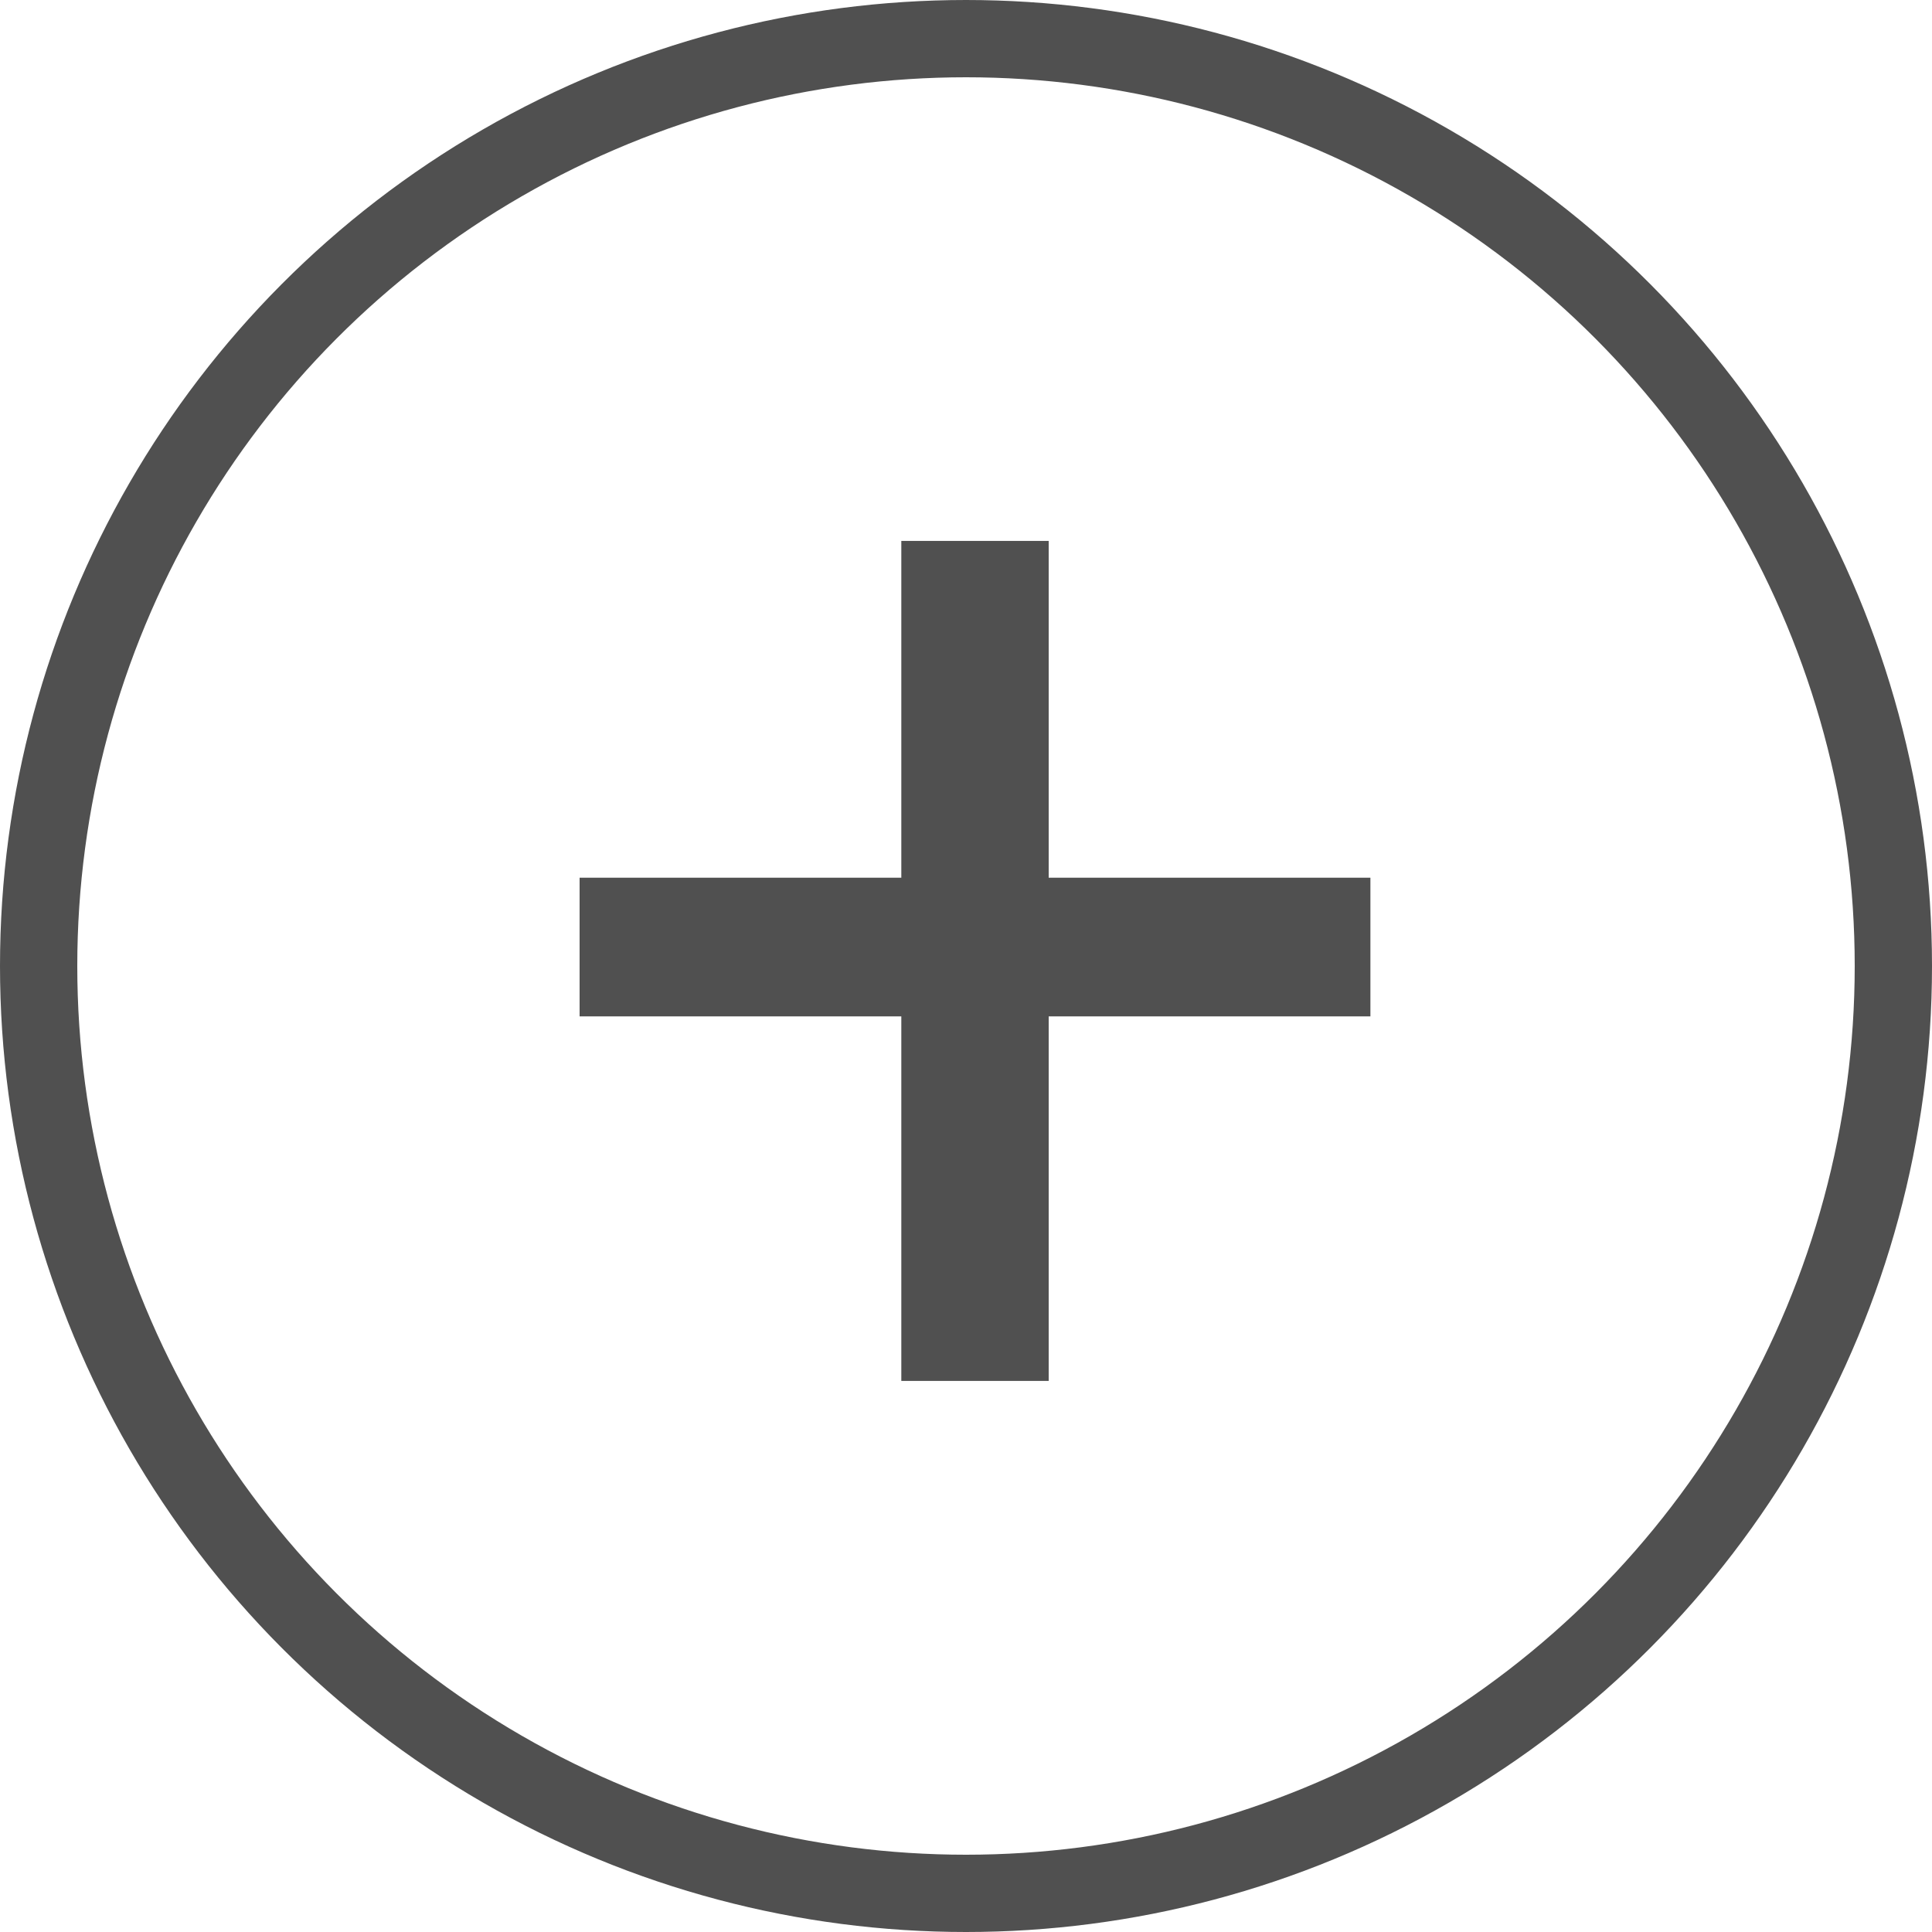
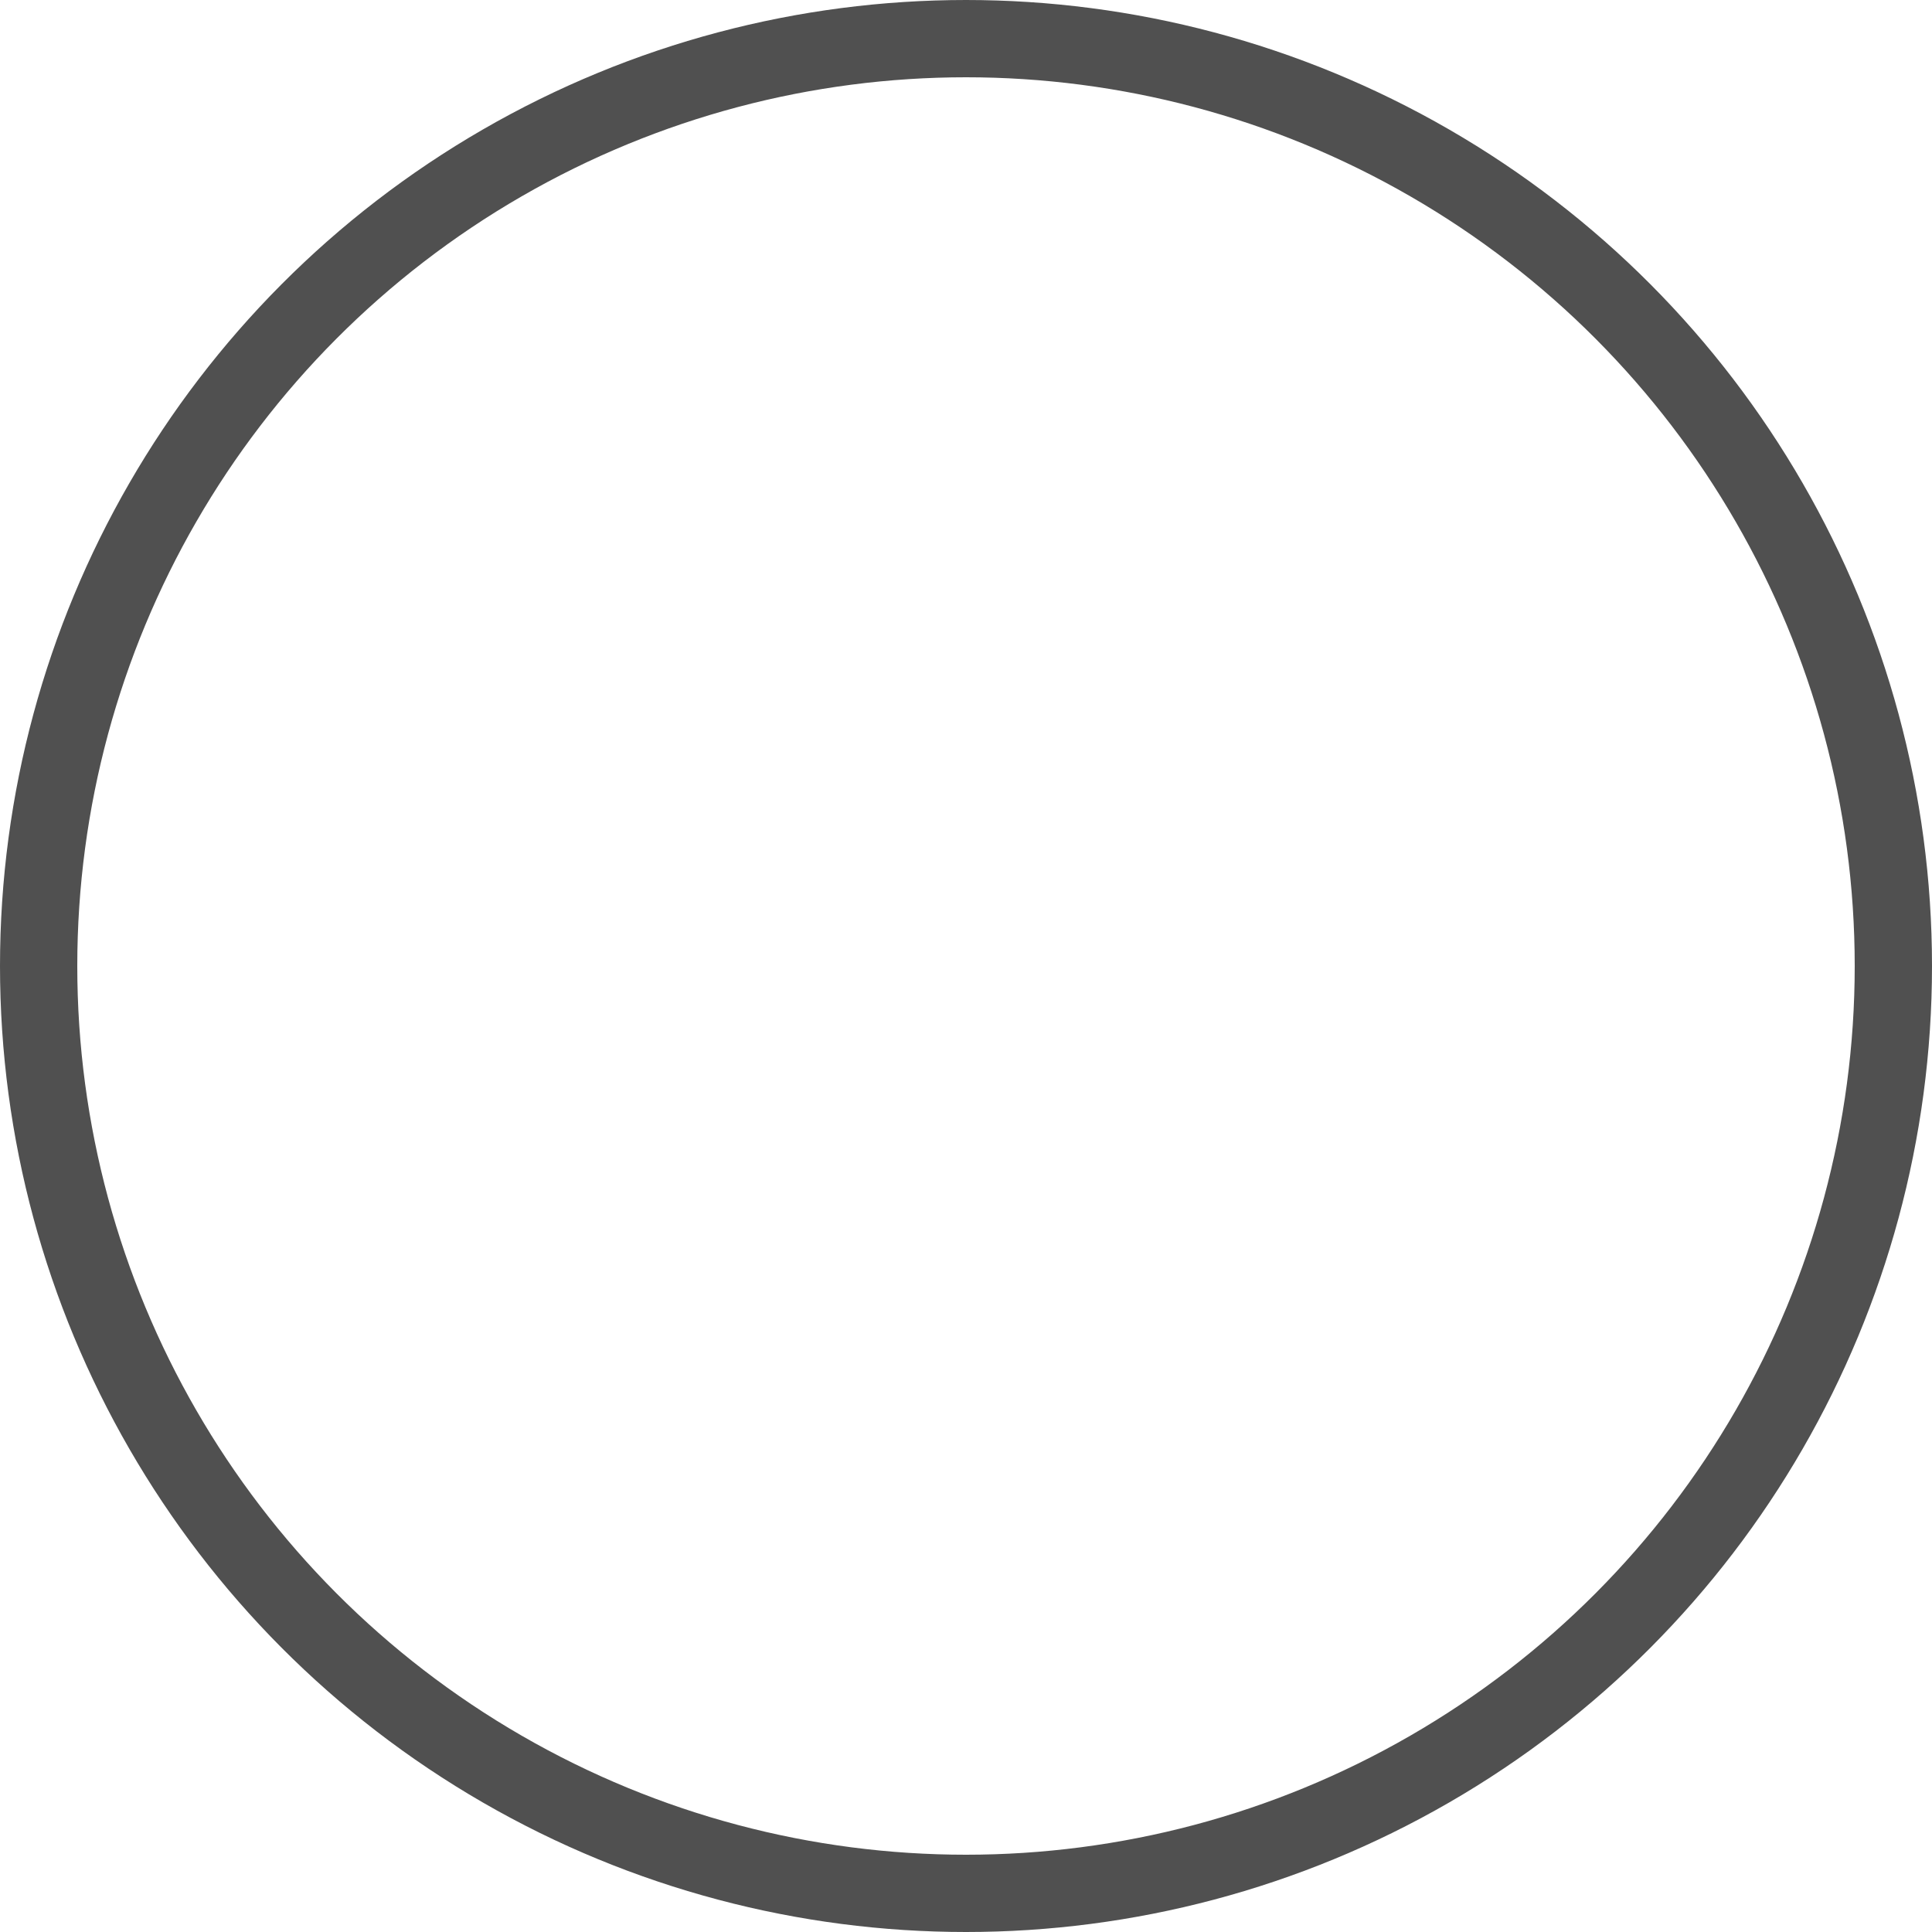
<svg xmlns="http://www.w3.org/2000/svg" width="50" height="50" viewBox="0 0 50 50">
  <g>
    <g fill="none" stroke="#505050" stroke-width="2px" transform="translate(-494 -1500) translate(494 1500)">
      <circle cx="25" cy="25" r="25" stroke="none" />
      <circle cx="25" cy="25" r="24" />
    </g>
-     <path fill="#505050" d="M13.74-16.017h8.326v3.589H13.74v9.434H9.926v-9.434H1.6v-3.589h8.326v-8.716h3.814z" transform="translate(-494 -1500) translate(507.4 1538.732)" />
  </g>
</svg>